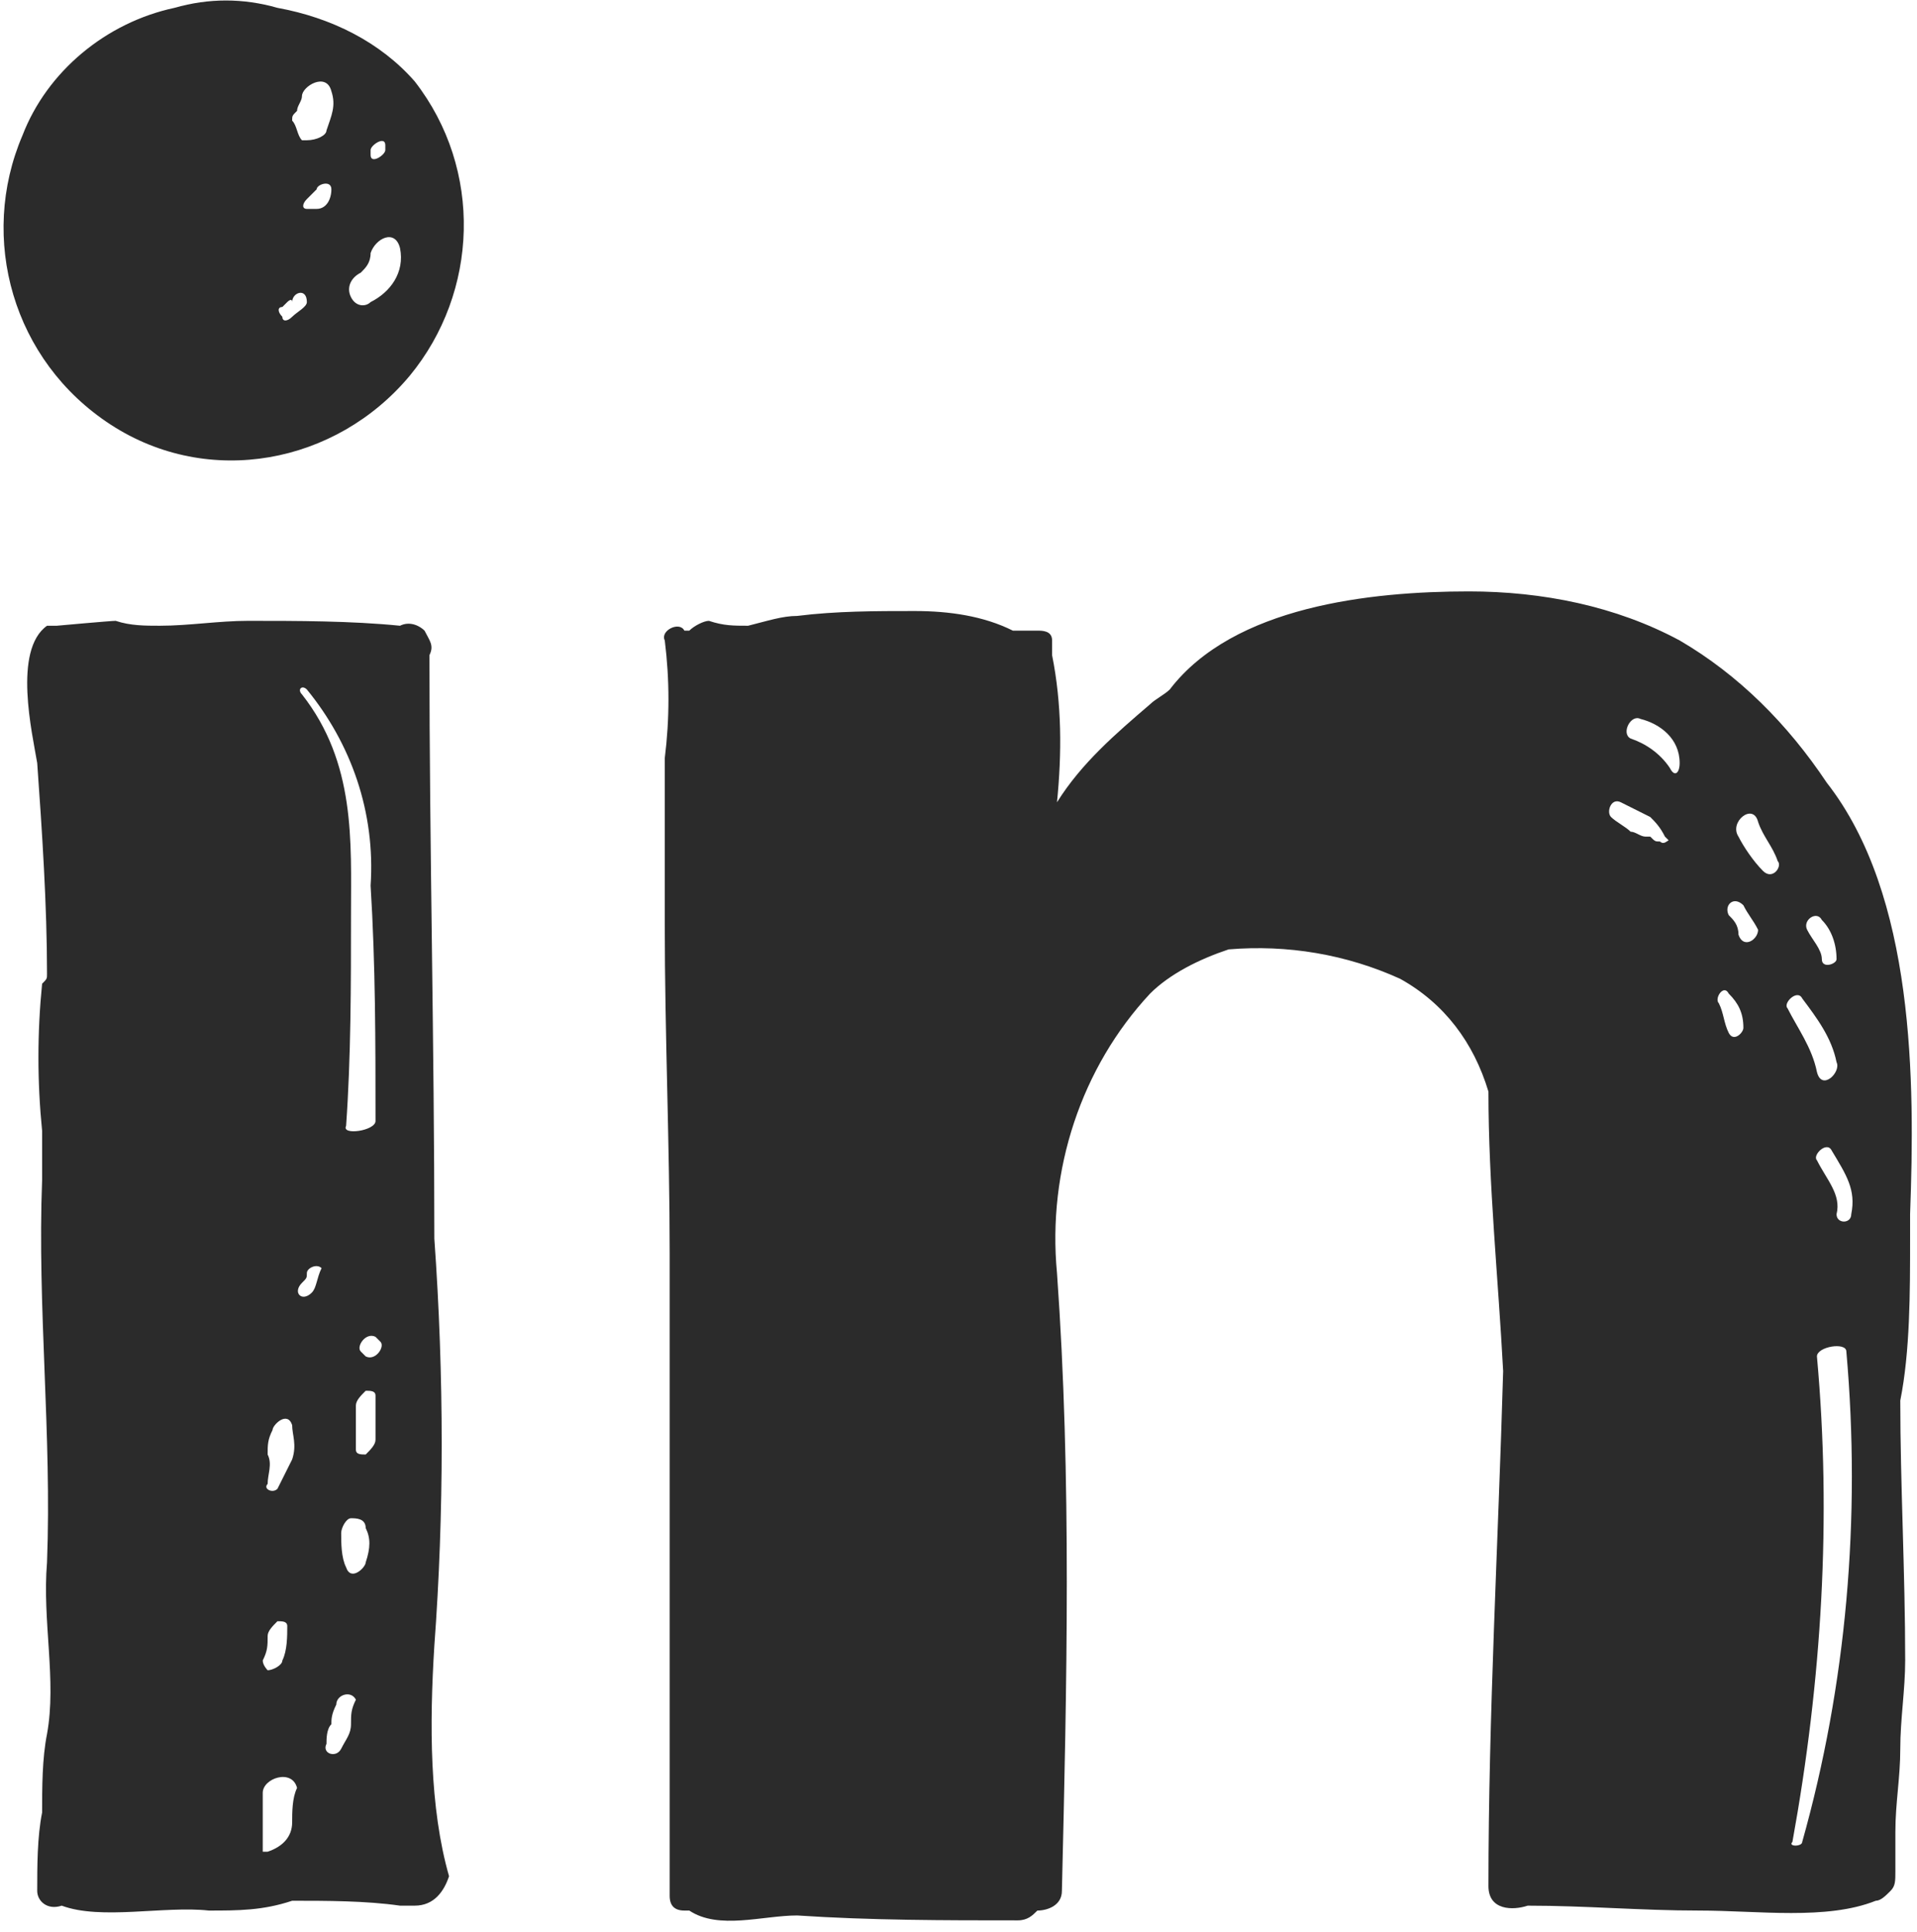
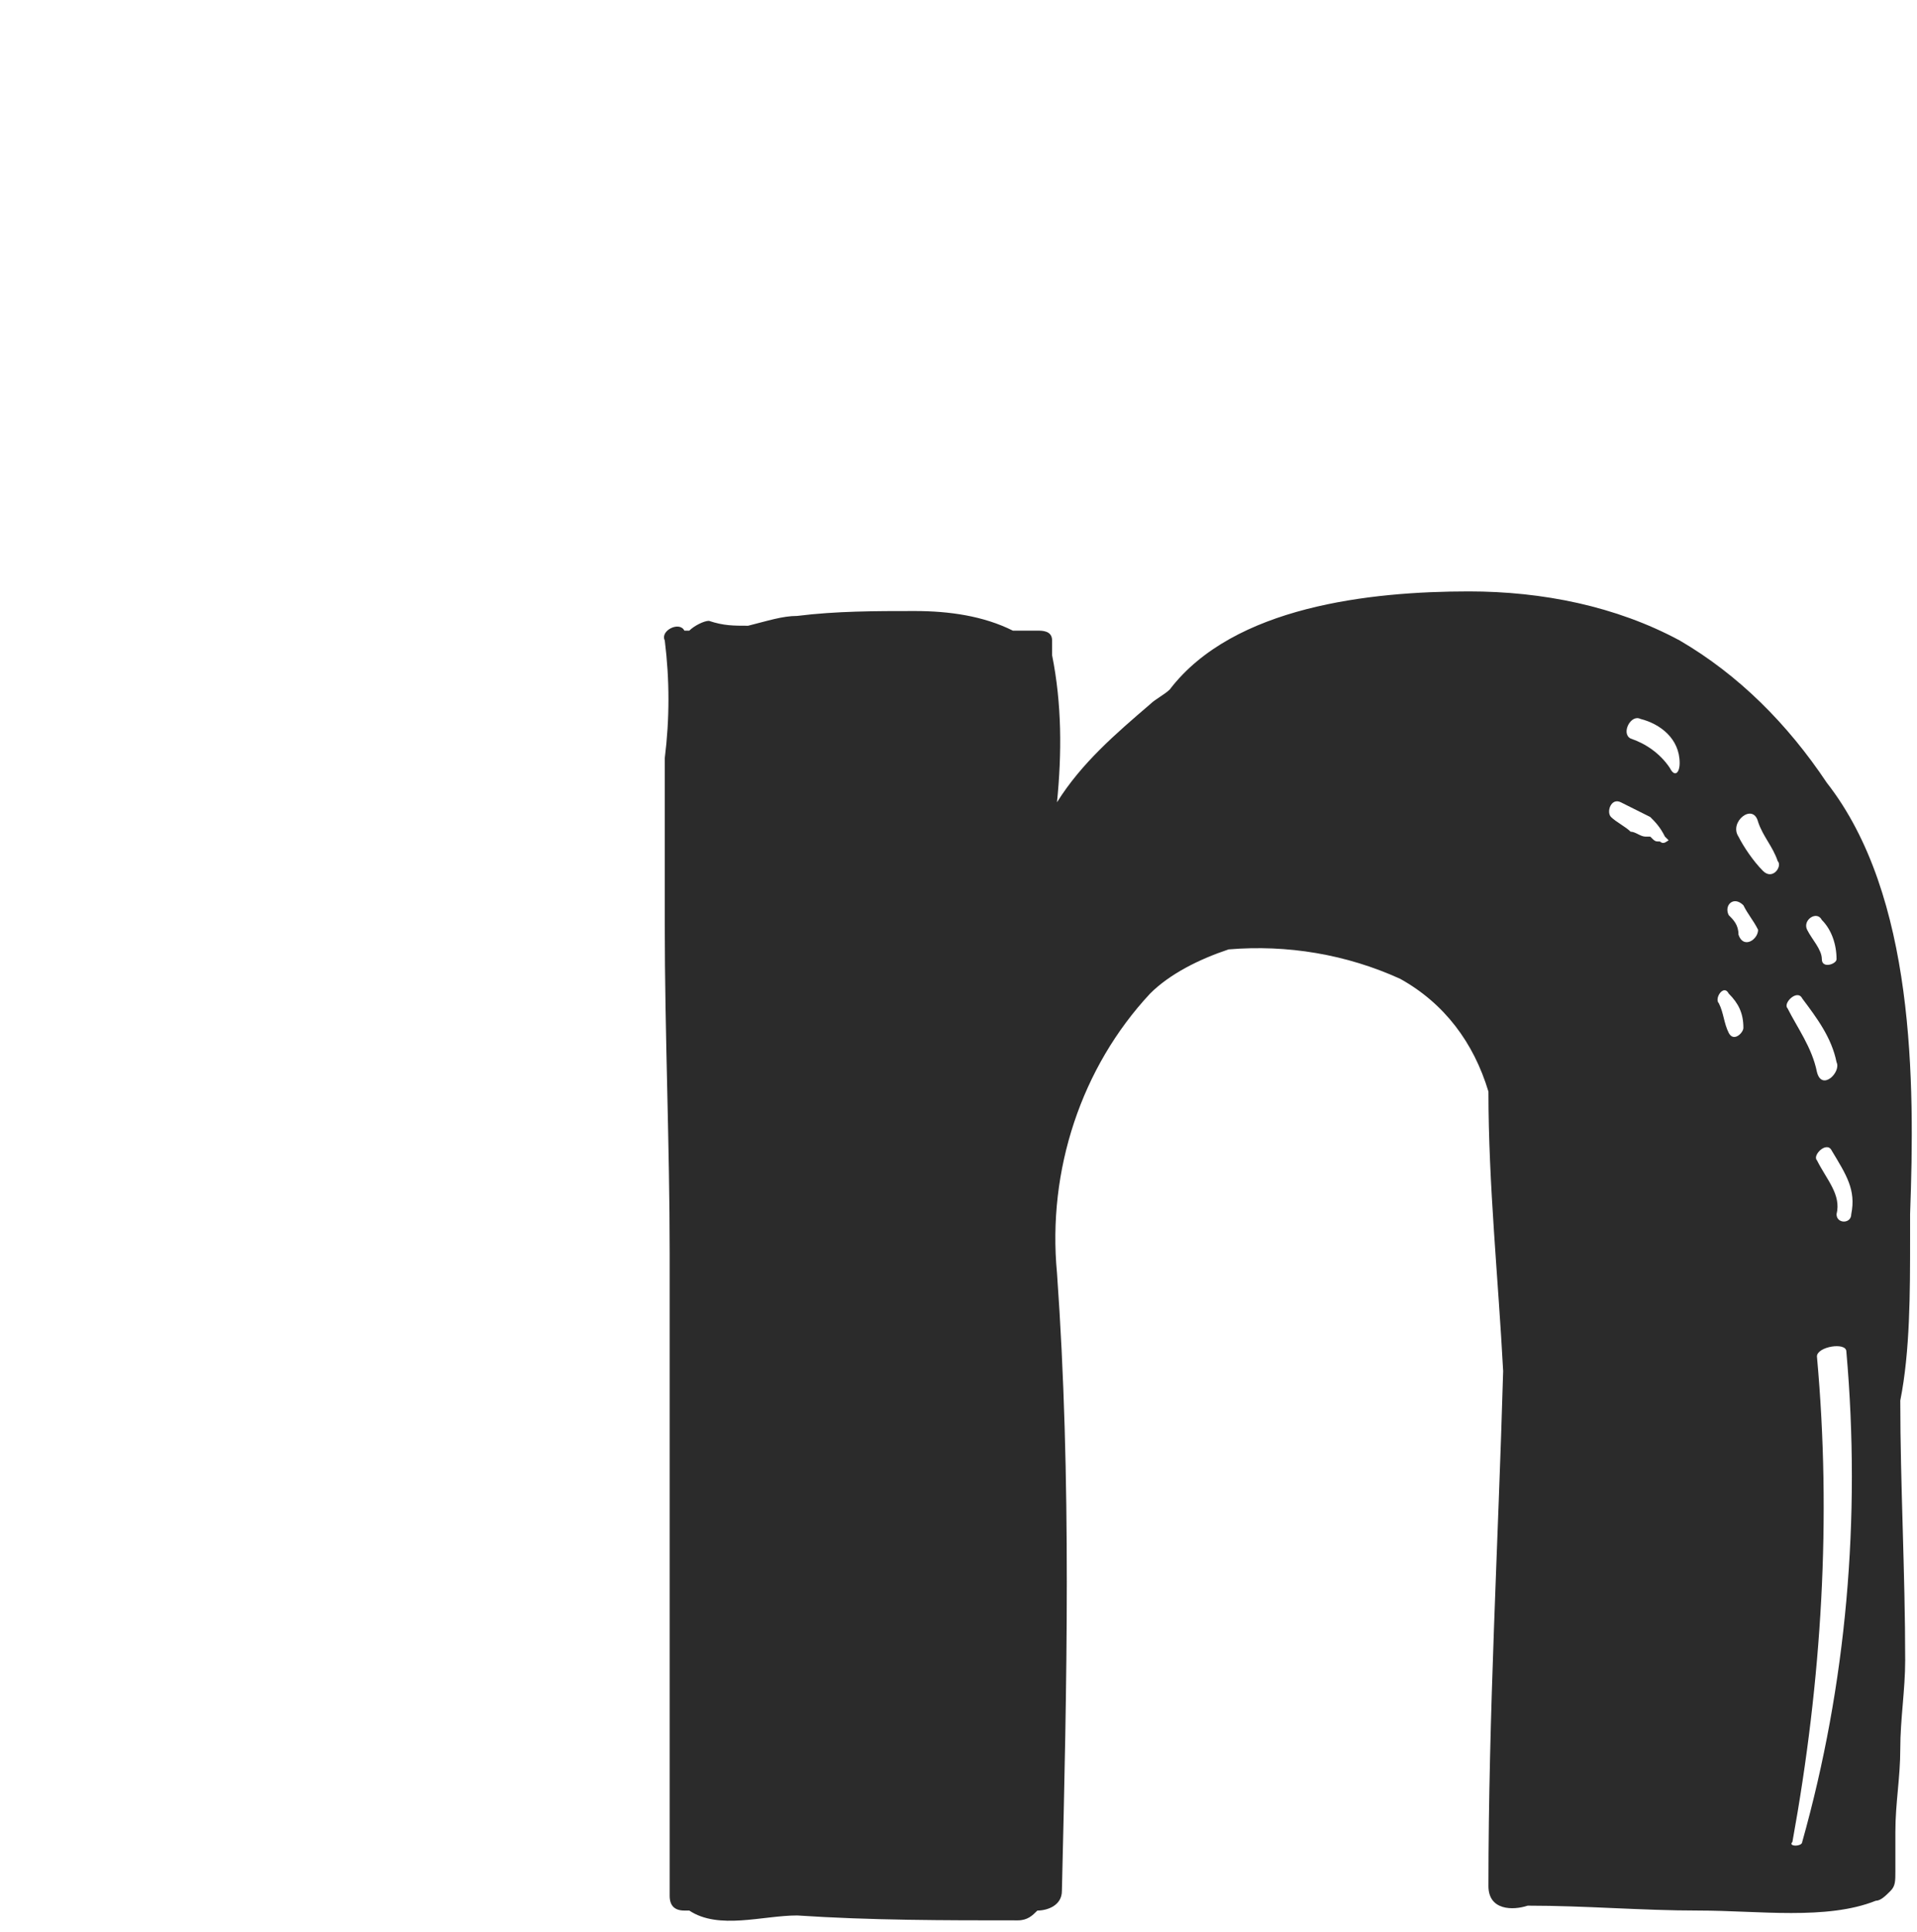
<svg xmlns="http://www.w3.org/2000/svg" version="1.1" id="Layer_1" x="0px" y="0px" viewBox="0 0 39.1 39.4" style="enable-background:new 0 0 39.1 39.4;" xml:space="preserve">
  <style type="text/css">
	.st0{fill:#2B2B2B;}
</style>
  <g id="Grupo_17" transform="translate(-272 -9127)">
    <g id="Grupo_13" transform="translate(256.059 9117.06)">
-       <path id="Trazado_2546" class="st0" d="M24.8,43.5c0.2-2.7,0.2-5.5,0-8.3c0-4-0.1-8-0.1-11.9c0.1-0.2,0-0.3-0.1-0.5l0,0    c-0.1-0.1-0.3-0.2-0.5-0.1c-1-0.1-2.1-0.1-3.1-0.1c-0.6,0-1.2,0.1-1.8,0.1c-0.3,0-0.6,0-0.9-0.1c-0.1,0-1.2,0.1-1.2,0.1    c-0.1,0-0.1,0-0.2,0c0,0,0,0,0,0c-0.7,0.5-0.3,2.2-0.2,2.8c0.1,1.4,0.2,2.9,0.2,4.3c0,0.1,0,0.1-0.1,0.2c-0.1,1-0.1,2,0,3    c0,0.3,0,0.6,0,1c-0.1,2.6,0.2,5.2,0.1,7.8c-0.1,1.2,0.2,2.4,0,3.5c-0.1,0.5-0.1,1.1-0.1,1.6c-0.1,0.5-0.1,1.1-0.1,1.6    c0,0.2,0.2,0.4,0.5,0.3c0,0,0,0,0,0c0.8,0.3,2.1,0,3,0.1c0.6,0,1.1,0,1.7-0.2c0.7,0,1.5,0,2.2,0.1c0.1,0,0.2,0,0.3,0    c0.4,0,0.6-0.3,0.7-0.6c0,0,0,0,0,0C24.7,46.8,24.7,45.1,24.8,43.5L24.8,43.5z M22.2,24c0.9,1.1,1.4,2.5,1.3,4    c0.1,1.6,0.1,3.2,0.1,4.8c0,0.2-0.7,0.3-0.6,0.1c0.1-1.4,0.1-2.9,0.1-4.3c0-1.5,0.1-3.1-1-4.5C22,24,22.1,23.9,22.2,24L22.2,24z     M21.3,43.8c0.1-0.2,0.1-0.3,0.1-0.5c0-0.1,0.1-0.2,0.2-0.3l0,0c0.1,0,0.2,0,0.2,0.1c0,0.2,0,0.5-0.1,0.7c0,0.1-0.2,0.2-0.3,0.2    C21.4,44,21.3,43.9,21.3,43.8C21.3,43.8,21.3,43.8,21.3,43.8z M21.9,47.1c0,0.3-0.2,0.5-0.5,0.6c0,0-0.1,0-0.1,0c0,0,0,0,0-0.1    c0-0.1,0-0.2,0-0.2c0-0.1,0-0.2,0-0.3c0-0.2,0-0.4,0-0.6c0-0.3,0.6-0.5,0.7-0.1l0,0C21.9,46.6,21.9,46.9,21.9,47.1z M21.9,39.7    c-0.1,0.2-0.2,0.4-0.3,0.6c-0.1,0.1-0.3,0-0.2-0.1c0-0.2,0.1-0.4,0-0.6c0-0.2,0-0.3,0.1-0.5c0-0.1,0.3-0.4,0.4-0.1l0,0    C21.9,39.2,22,39.4,21.9,39.7L21.9,39.7z M22.3,36.3c-0.2,0.2-0.4,0-0.2-0.2c0.1-0.1,0.1-0.1,0.1-0.2c0-0.1,0.2-0.2,0.3-0.1l0,0    C22.4,36,22.4,36.2,22.3,36.3L22.3,36.3z M23.1,45.1c0,0.2-0.1,0.3-0.2,0.5c-0.1,0.2-0.4,0.1-0.3-0.1c0-0.1,0-0.3,0.1-0.4    c0-0.1,0-0.2,0.1-0.4c0-0.2,0.3-0.3,0.4-0.1l0,0C23.1,44.8,23.1,44.9,23.1,45.1L23.1,45.1z M23.4,41.8c0,0.1-0.3,0.4-0.4,0.1    c-0.1-0.2-0.1-0.5-0.1-0.7c0-0.1,0.1-0.3,0.2-0.3c0.1,0,0.3,0,0.3,0.2l0,0C23.5,41.3,23.5,41.5,23.4,41.8L23.4,41.8z M23.6,39.3    c0,0.1-0.1,0.2-0.2,0.3c-0.1,0-0.2,0-0.2-0.1l0-0.9c0-0.1,0.1-0.2,0.2-0.3l0,0c0.1,0,0.2,0,0.2,0.1C23.6,38.6,23.6,38.9,23.6,39.3    L23.6,39.3z M23.4,37.6l-0.1-0.1c-0.1-0.1,0.1-0.4,0.3-0.3l0.1,0.1l0,0C23.8,37.4,23.6,37.7,23.4,37.6L23.4,37.6z" />
-       <path id="Trazado_2547" class="st0" d="M24.4,11.6c-0.7-0.8-1.7-1.3-2.8-1.5c-0.7-0.2-1.4-0.2-2.1,0c-1.4,0.3-2.6,1.3-3.1,2.6    c-0.9,2.1-0.2,4.6,1.8,5.9c2,1.3,4.6,0.8,6.1-1C25.7,15.9,25.8,13.4,24.4,11.6L24.4,11.6z M23.5,13L23.5,13c0-0.1,0.3-0.3,0.3-0.1    V13c0,0.1-0.3,0.3-0.3,0.1L23.5,13z M21.9,16.4c-0.1,0.1-0.2,0.1-0.2,0c-0.1-0.1-0.1-0.2,0-0.2c0,0,0,0,0,0c0,0,0.1-0.1,0.1-0.1    c0,0,0.1-0.1,0.1,0l0,0c0-0.2,0.3-0.3,0.3,0C22.2,16.2,22,16.3,21.9,16.4z M22.2,14.2c-0.1,0-0.1-0.1,0-0.2    c0.1-0.1,0.1-0.1,0.2-0.2c0-0.1,0.3-0.2,0.3,0c0,0.2-0.1,0.4-0.3,0.4C22.3,14.2,22.2,14.2,22.2,14.2z M22.6,12.6    c0,0.1-0.2,0.2-0.4,0.2c0,0,0,0-0.1,0c-0.1-0.1-0.1-0.3-0.2-0.4c0-0.1,0-0.1,0.1-0.2c0,0,0,0,0,0c0-0.1,0.1-0.2,0.1-0.3    c0-0.2,0.5-0.5,0.6-0.1l0,0C22.8,12.1,22.7,12.3,22.6,12.6L22.6,12.6z M23.5,16.1c-0.1,0.1-0.3,0.1-0.4-0.1c0,0,0,0,0,0    c-0.1-0.2,0-0.4,0.2-0.5c0.1-0.1,0.2-0.2,0.2-0.4c0.1-0.3,0.5-0.5,0.6-0.1l0,0C24.2,15.5,23.9,15.9,23.5,16.1L23.5,16.1z" />
      <path id="Trazado_2548" class="st0" d="M54.9,35.2c0-0.2,0-0.4,0-0.5c0.1-2.7,0.1-6.5-1.7-8.8c-0.8-1.2-1.8-2.2-3-2.9    c-1.3-0.7-2.8-1-4.3-1c-2,0-4.8,0.3-6.1,2c-0.1,0.1-0.3,0.2-0.4,0.3c-0.7,0.6-1.4,1.2-1.9,2c0.1-1,0.1-2-0.1-3V23    c0-0.2-0.2-0.2-0.3-0.2c0,0-0.1,0-0.1,0c-0.1,0-0.3,0-0.4,0c-0.6-0.3-1.3-0.4-2-0.4c-0.8,0-1.6,0-2.4,0.1c-0.3,0-0.6,0.1-1,0.2    c-0.3,0-0.5,0-0.8-0.1c-0.1,0-0.3,0.1-0.4,0.2c0,0,0,0-0.1,0c-0.1-0.2-0.5,0-0.4,0.2c0.1,0.8,0.1,1.6,0,2.4c0,1.1,0,2.3,0,3.4    c0,2.2,0.1,4.5,0.1,6.7c0,1.9,0,3.8,0,5.8c0,2.4,0,4.9,0,7.3c0,0.2,0.1,0.3,0.3,0.3c0,0,0.1,0,0.1,0c0.6,0.4,1.5,0.1,2.2,0.1    c1.5,0.1,3,0.1,4.5,0.1c0.2,0,0.3-0.1,0.4-0.2h0c0.2,0,0.5-0.1,0.5-0.4c0.1-4.2,0.2-8.4-0.1-12.6c-0.2-2.1,0.5-4.2,1.9-5.7    c0.4-0.4,1-0.7,1.6-0.9c1.2-0.1,2.4,0.1,3.5,0.6c0.9,0.5,1.5,1.3,1.8,2.3c0,1.9,0.2,3.8,0.3,5.7c-0.1,3.5-0.3,7-0.3,10.5    c0,0.5,0.5,0.5,0.8,0.4c1.2,0,2.3,0.1,3.5,0.1s2.6,0.2,3.6-0.2c0.1,0,0.2-0.1,0.3-0.2c0.1-0.1,0.1-0.2,0.1-0.4c0-0.1,0-0.1,0-0.2    c0-0.2,0-0.4,0-0.6c0-0.6,0.1-1.1,0.1-1.7c0-0.6,0.1-1.2,0.1-1.8c0-1.8-0.1-3.6-0.1-5.3C54.9,37.5,54.9,36.3,54.9,35.2z     M49.8,27.1L49.8,27.1c-0.1,0-0.1,0-0.2-0.1c0,0,0,0,0,0l0,0c0,0,0,0,0,0l0,0c0,0,0,0-0.1,0c-0.1,0-0.2-0.1-0.3-0.1    c-0.1-0.1-0.3-0.2-0.4-0.3c-0.1-0.1,0-0.4,0.2-0.3c0.2,0.1,0.4,0.2,0.6,0.3c0.1,0.1,0.2,0.2,0.3,0.4l0.1,0.1l0,0    C50,27,49.9,27.2,49.8,27.1L49.8,27.1z M50,25.6c-0.2-0.3-0.5-0.5-0.8-0.6c-0.2-0.1,0-0.5,0.2-0.4l0,0c0.4,0.1,0.8,0.4,0.8,0.9    C50.2,25.7,50.1,25.8,50,25.6L50,25.6z M53.1,28.7c0.2,0.2,0.3,0.5,0.3,0.8c0,0.1-0.3,0.2-0.3,0s-0.2-0.4-0.3-0.6    S53,28.5,53.1,28.7L53.1,28.7z M51.2,31c-0.1-0.2-0.1-0.4-0.2-0.6c-0.1-0.1,0.1-0.4,0.2-0.2l0,0c0.2,0.2,0.3,0.4,0.3,0.7    C51.5,31,51.3,31.2,51.2,31L51.2,31z M51.4,29c0-0.2-0.1-0.3-0.2-0.4c-0.1-0.2,0.1-0.4,0.3-0.2l0,0c0.1,0.2,0.2,0.3,0.3,0.5    C51.8,29.1,51.5,29.3,51.4,29L51.4,29z M51.9,27.7c-0.2-0.2-0.4-0.5-0.5-0.7c-0.2-0.3,0.3-0.7,0.4-0.3c0.1,0.3,0.3,0.5,0.4,0.8    l0,0C52.3,27.6,52.1,27.9,51.9,27.7L51.9,27.7z M52.7,30.3L52.7,30.3c0.3,0.4,0.6,0.8,0.7,1.3c0.1,0.2-0.3,0.6-0.4,0.2    c-0.1-0.5-0.4-0.9-0.6-1.3C52.3,30.4,52.6,30.1,52.7,30.3L52.7,30.3z M52.7,47.5c0,0.1-0.3,0.1-0.2,0c0.6-3.3,0.8-6.6,0.5-9.9    c0-0.2,0.6-0.3,0.6-0.1C53.9,40.9,53.6,44.3,52.7,47.5z M53.7,34.7c0,0.2-0.3,0.2-0.3,0c0.1-0.4-0.2-0.7-0.4-1.1    c-0.1-0.1,0.2-0.4,0.3-0.2l0,0C53.6,33.9,53.8,34.2,53.7,34.7L53.7,34.7z" />
    </g>
  </g>
</svg>